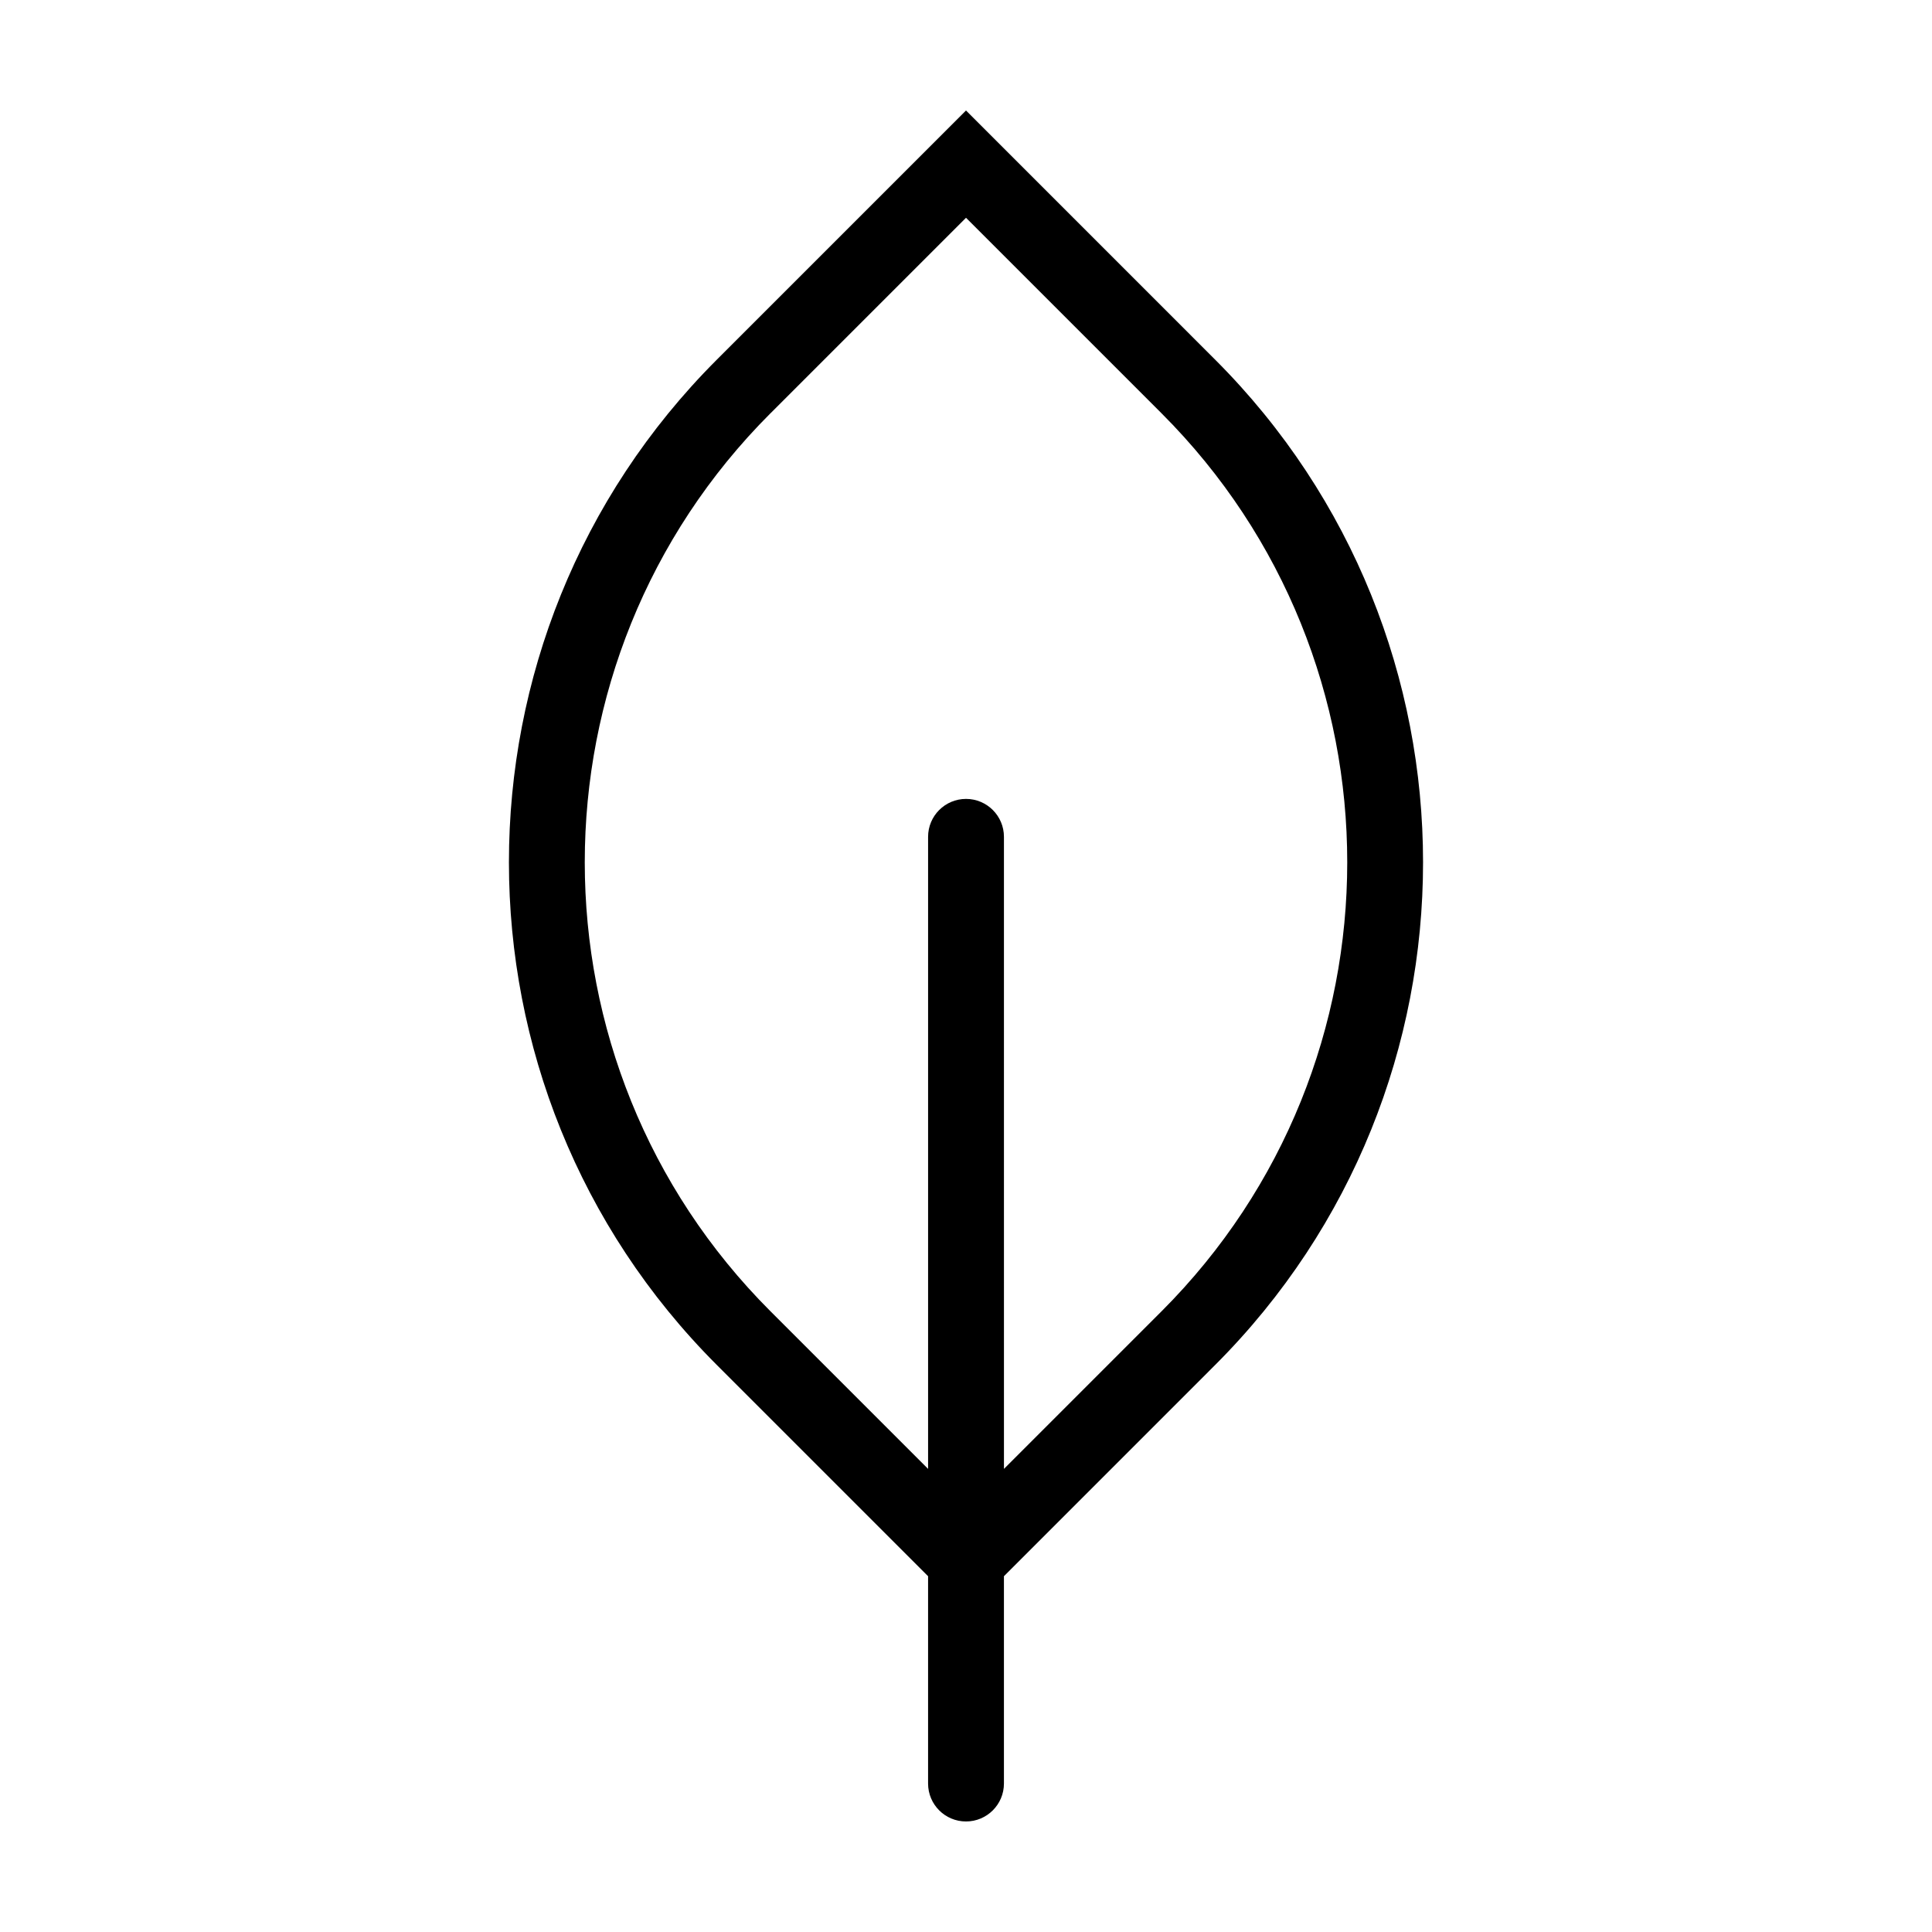
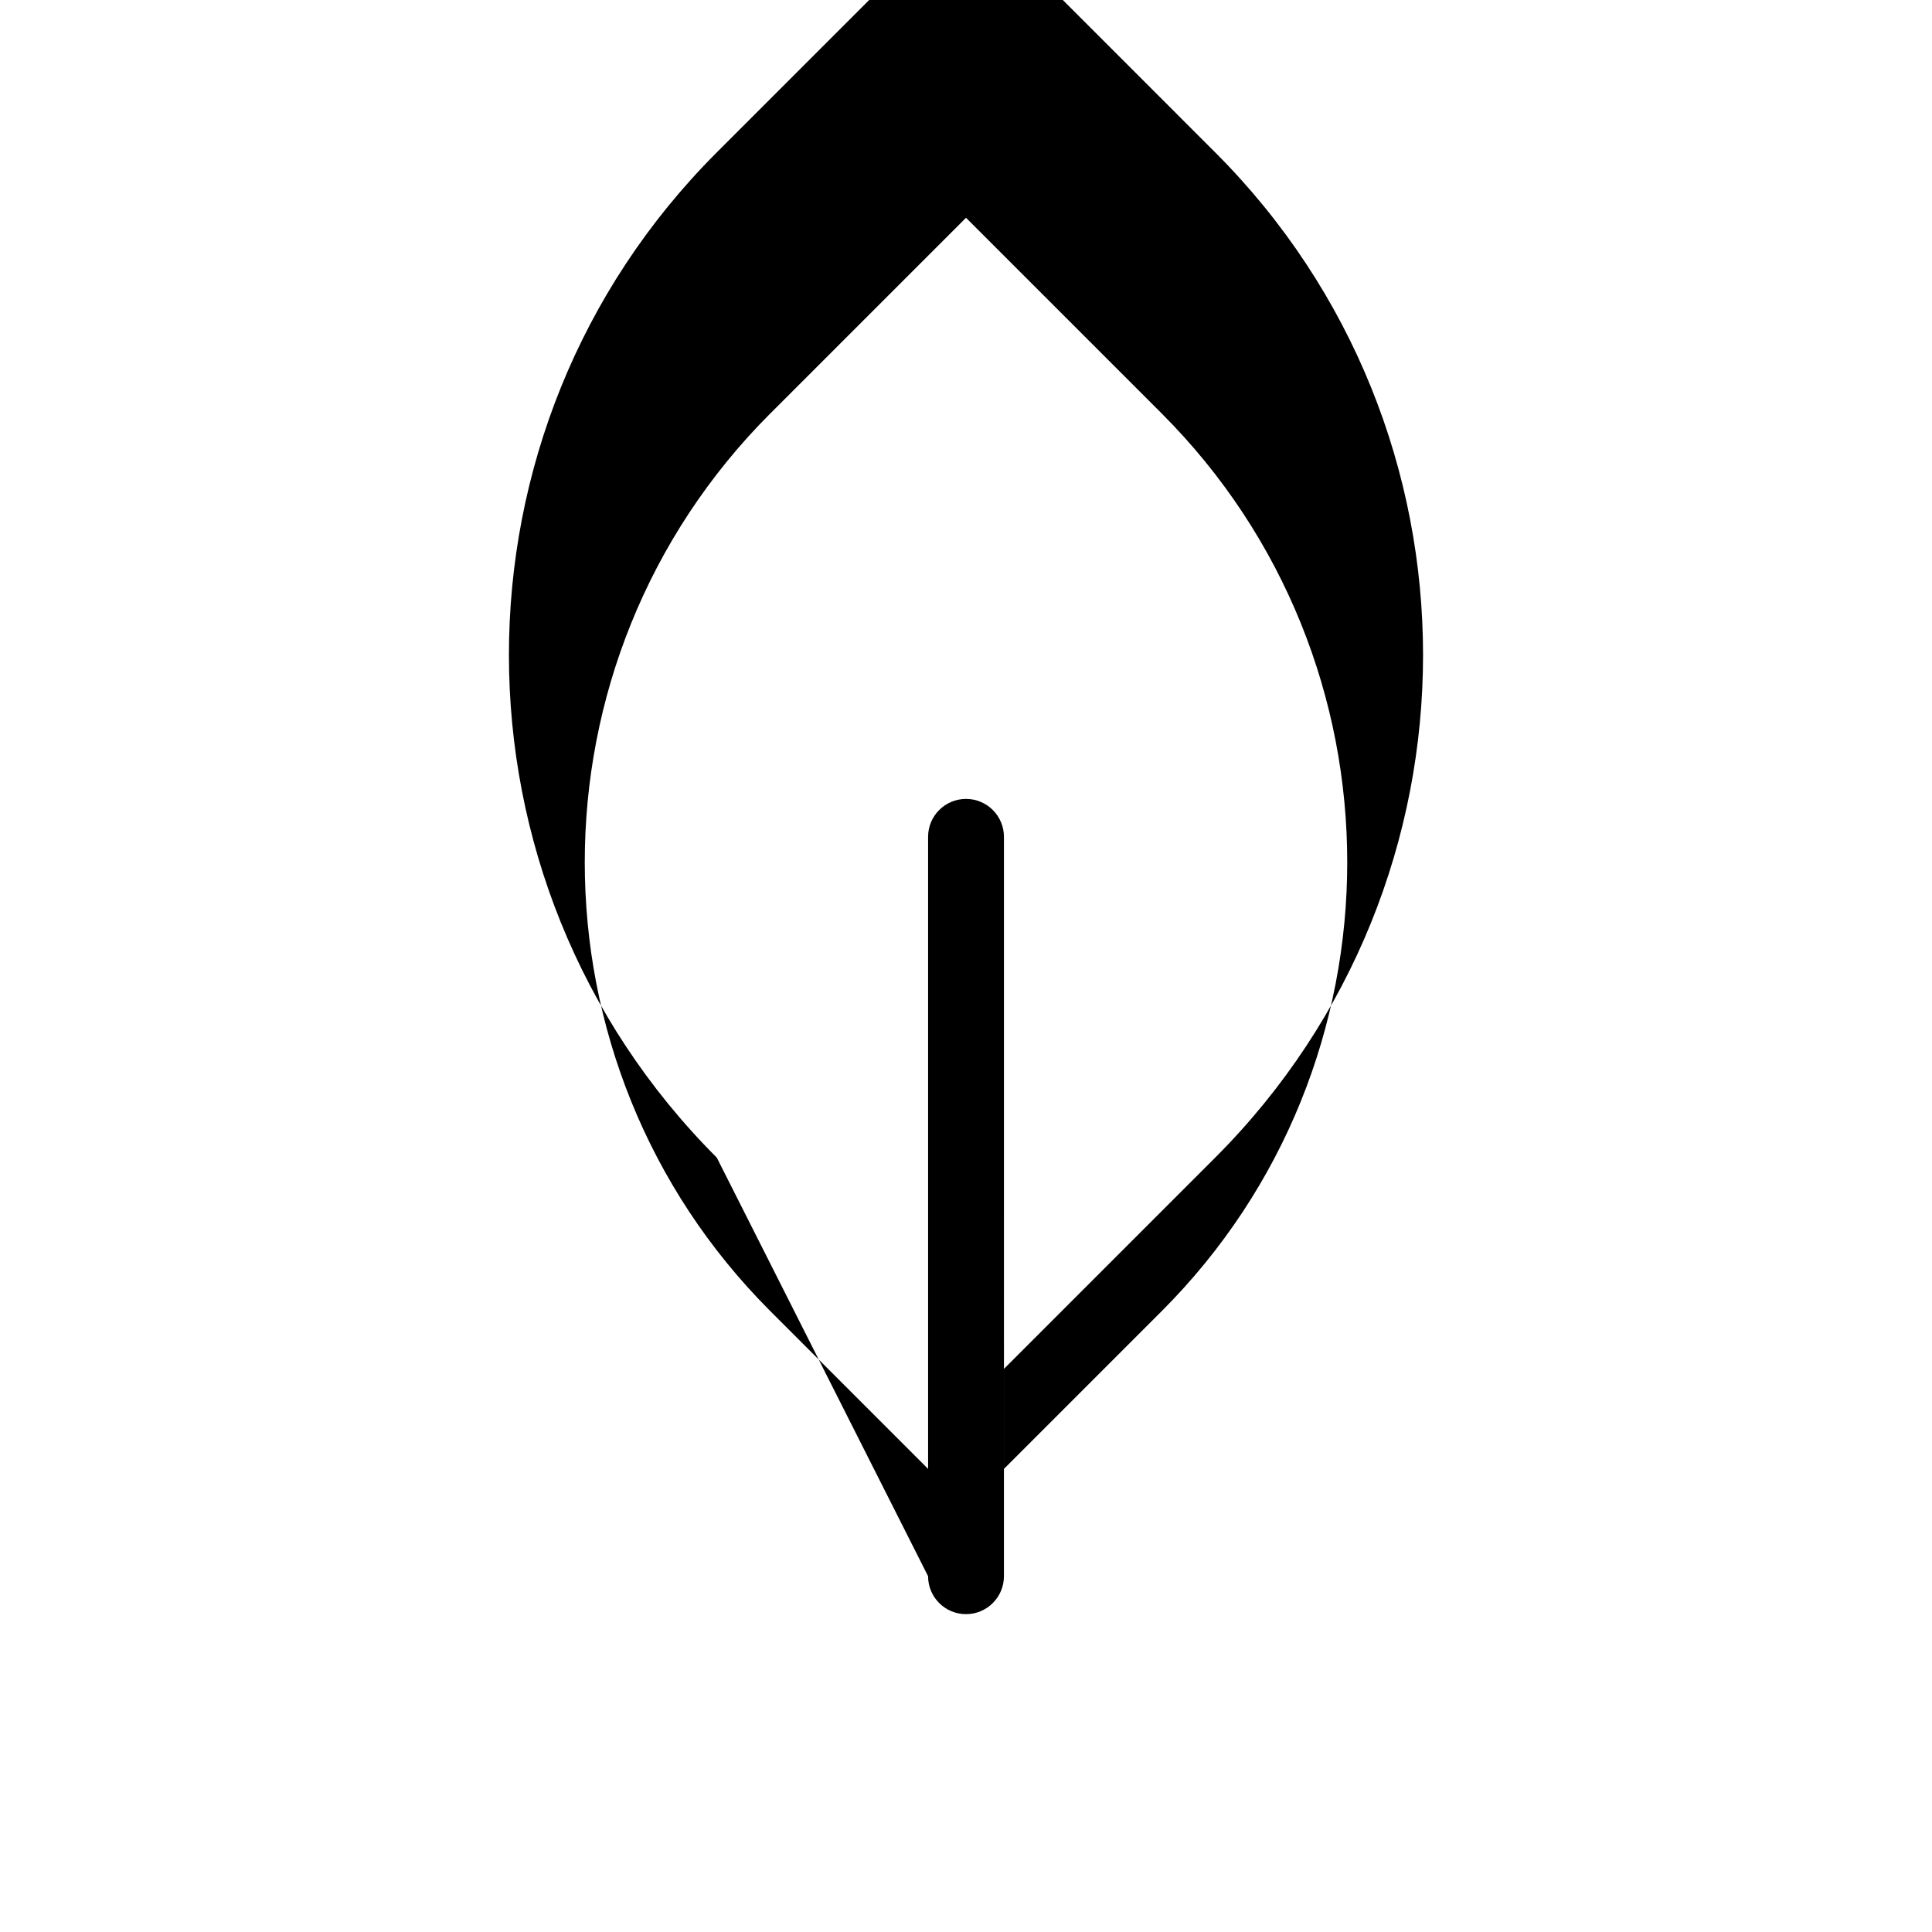
<svg xmlns="http://www.w3.org/2000/svg" fill="#000000" width="800px" height="800px" version="1.1" viewBox="144 144 512 512">
-   <path d="m389.95 561.71v54.941c0 5.559 4.496 10.055 10.051 10.055 5.551 0 10.051-4.5 10.051-10.051v-54.945l55.988-55.992c73.445-73.445 73.445-192.95 0-266.39l-66.039-66.043-66.047 66.043c-73.445 73.445-73.445 192.95 0 266.39zm-41.777-308.17 51.828-51.828 51.828 51.828c65.605 65.605 65.605 172.35 0 237.96l-41.77 41.77-0.004-167.5c0-5.551-4.5-10.051-10.051-10.051-5.551 0-10.051 4.5-10.051 10.051v167.5l-41.777-41.777c-65.609-65.605-65.609-172.35-0.004-237.96z" />
+   <path d="m389.95 561.71c0 5.559 4.496 10.055 10.051 10.055 5.551 0 10.051-4.5 10.051-10.051v-54.945l55.988-55.992c73.445-73.445 73.445-192.95 0-266.39l-66.039-66.043-66.047 66.043c-73.445 73.445-73.445 192.95 0 266.39zm-41.777-308.17 51.828-51.828 51.828 51.828c65.605 65.605 65.605 172.35 0 237.96l-41.77 41.77-0.004-167.5c0-5.551-4.5-10.051-10.051-10.051-5.551 0-10.051 4.5-10.051 10.051v167.5l-41.777-41.777c-65.609-65.605-65.609-172.35-0.004-237.96z" />
</svg>